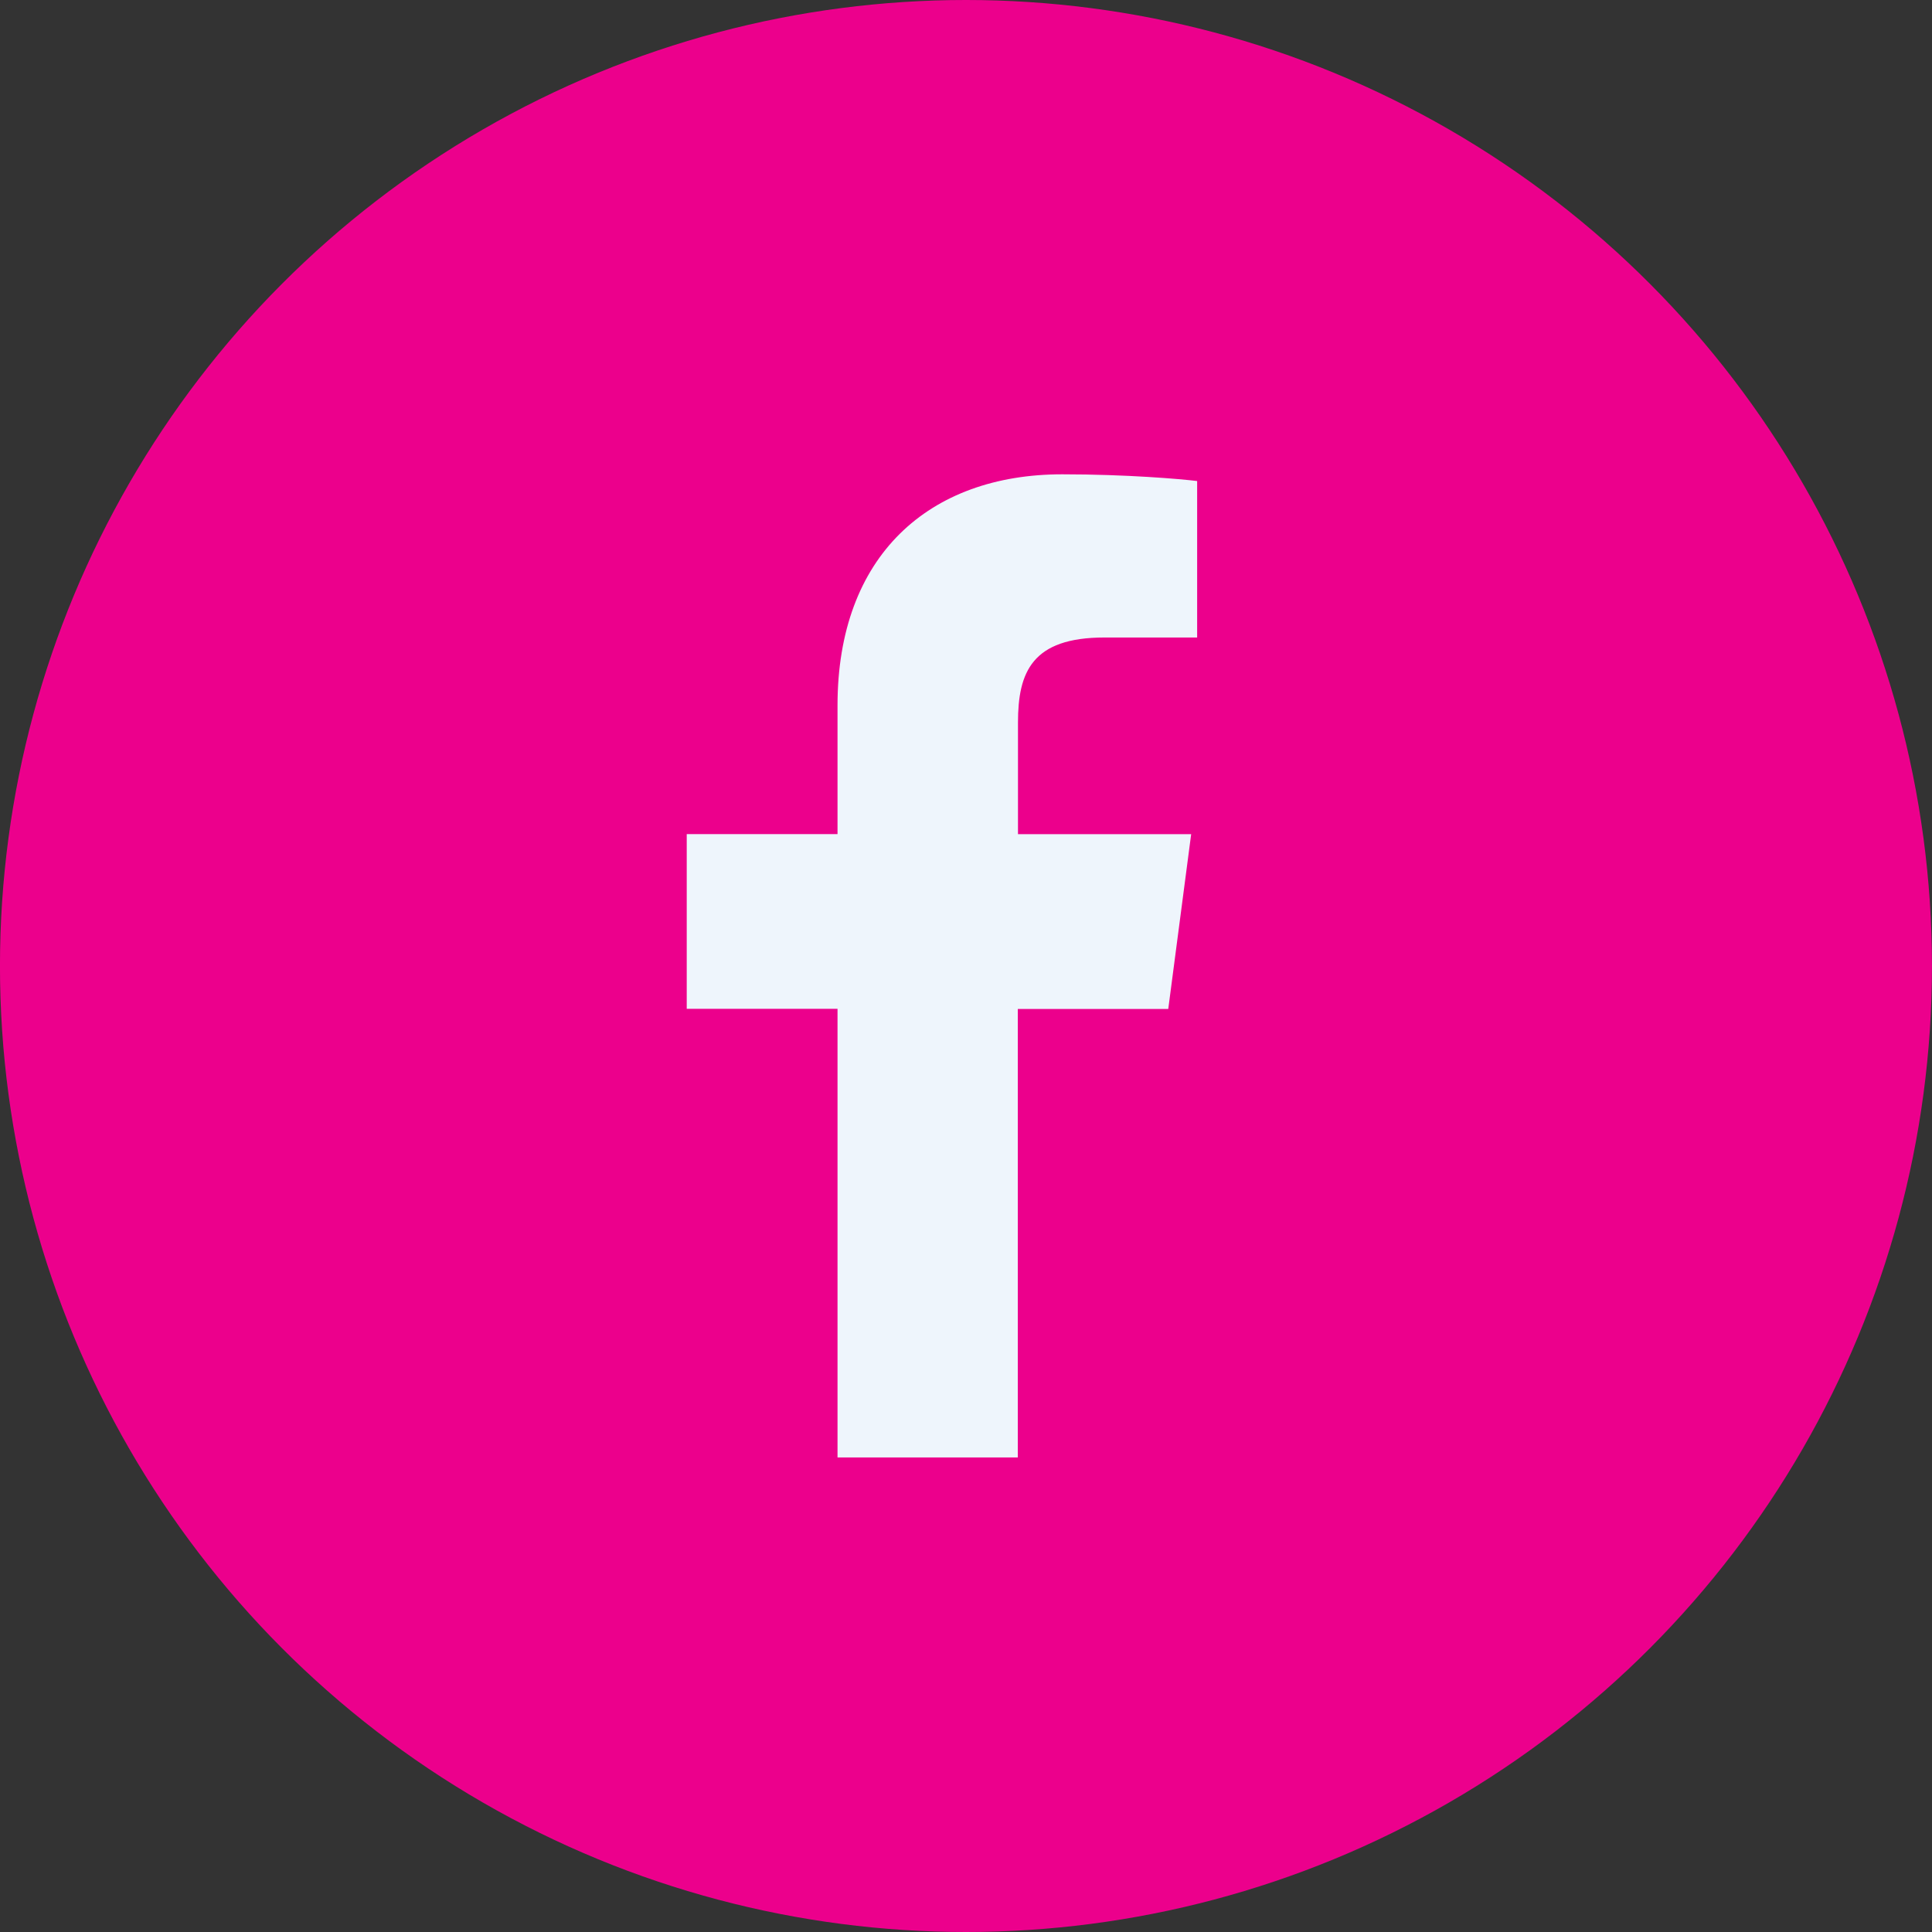
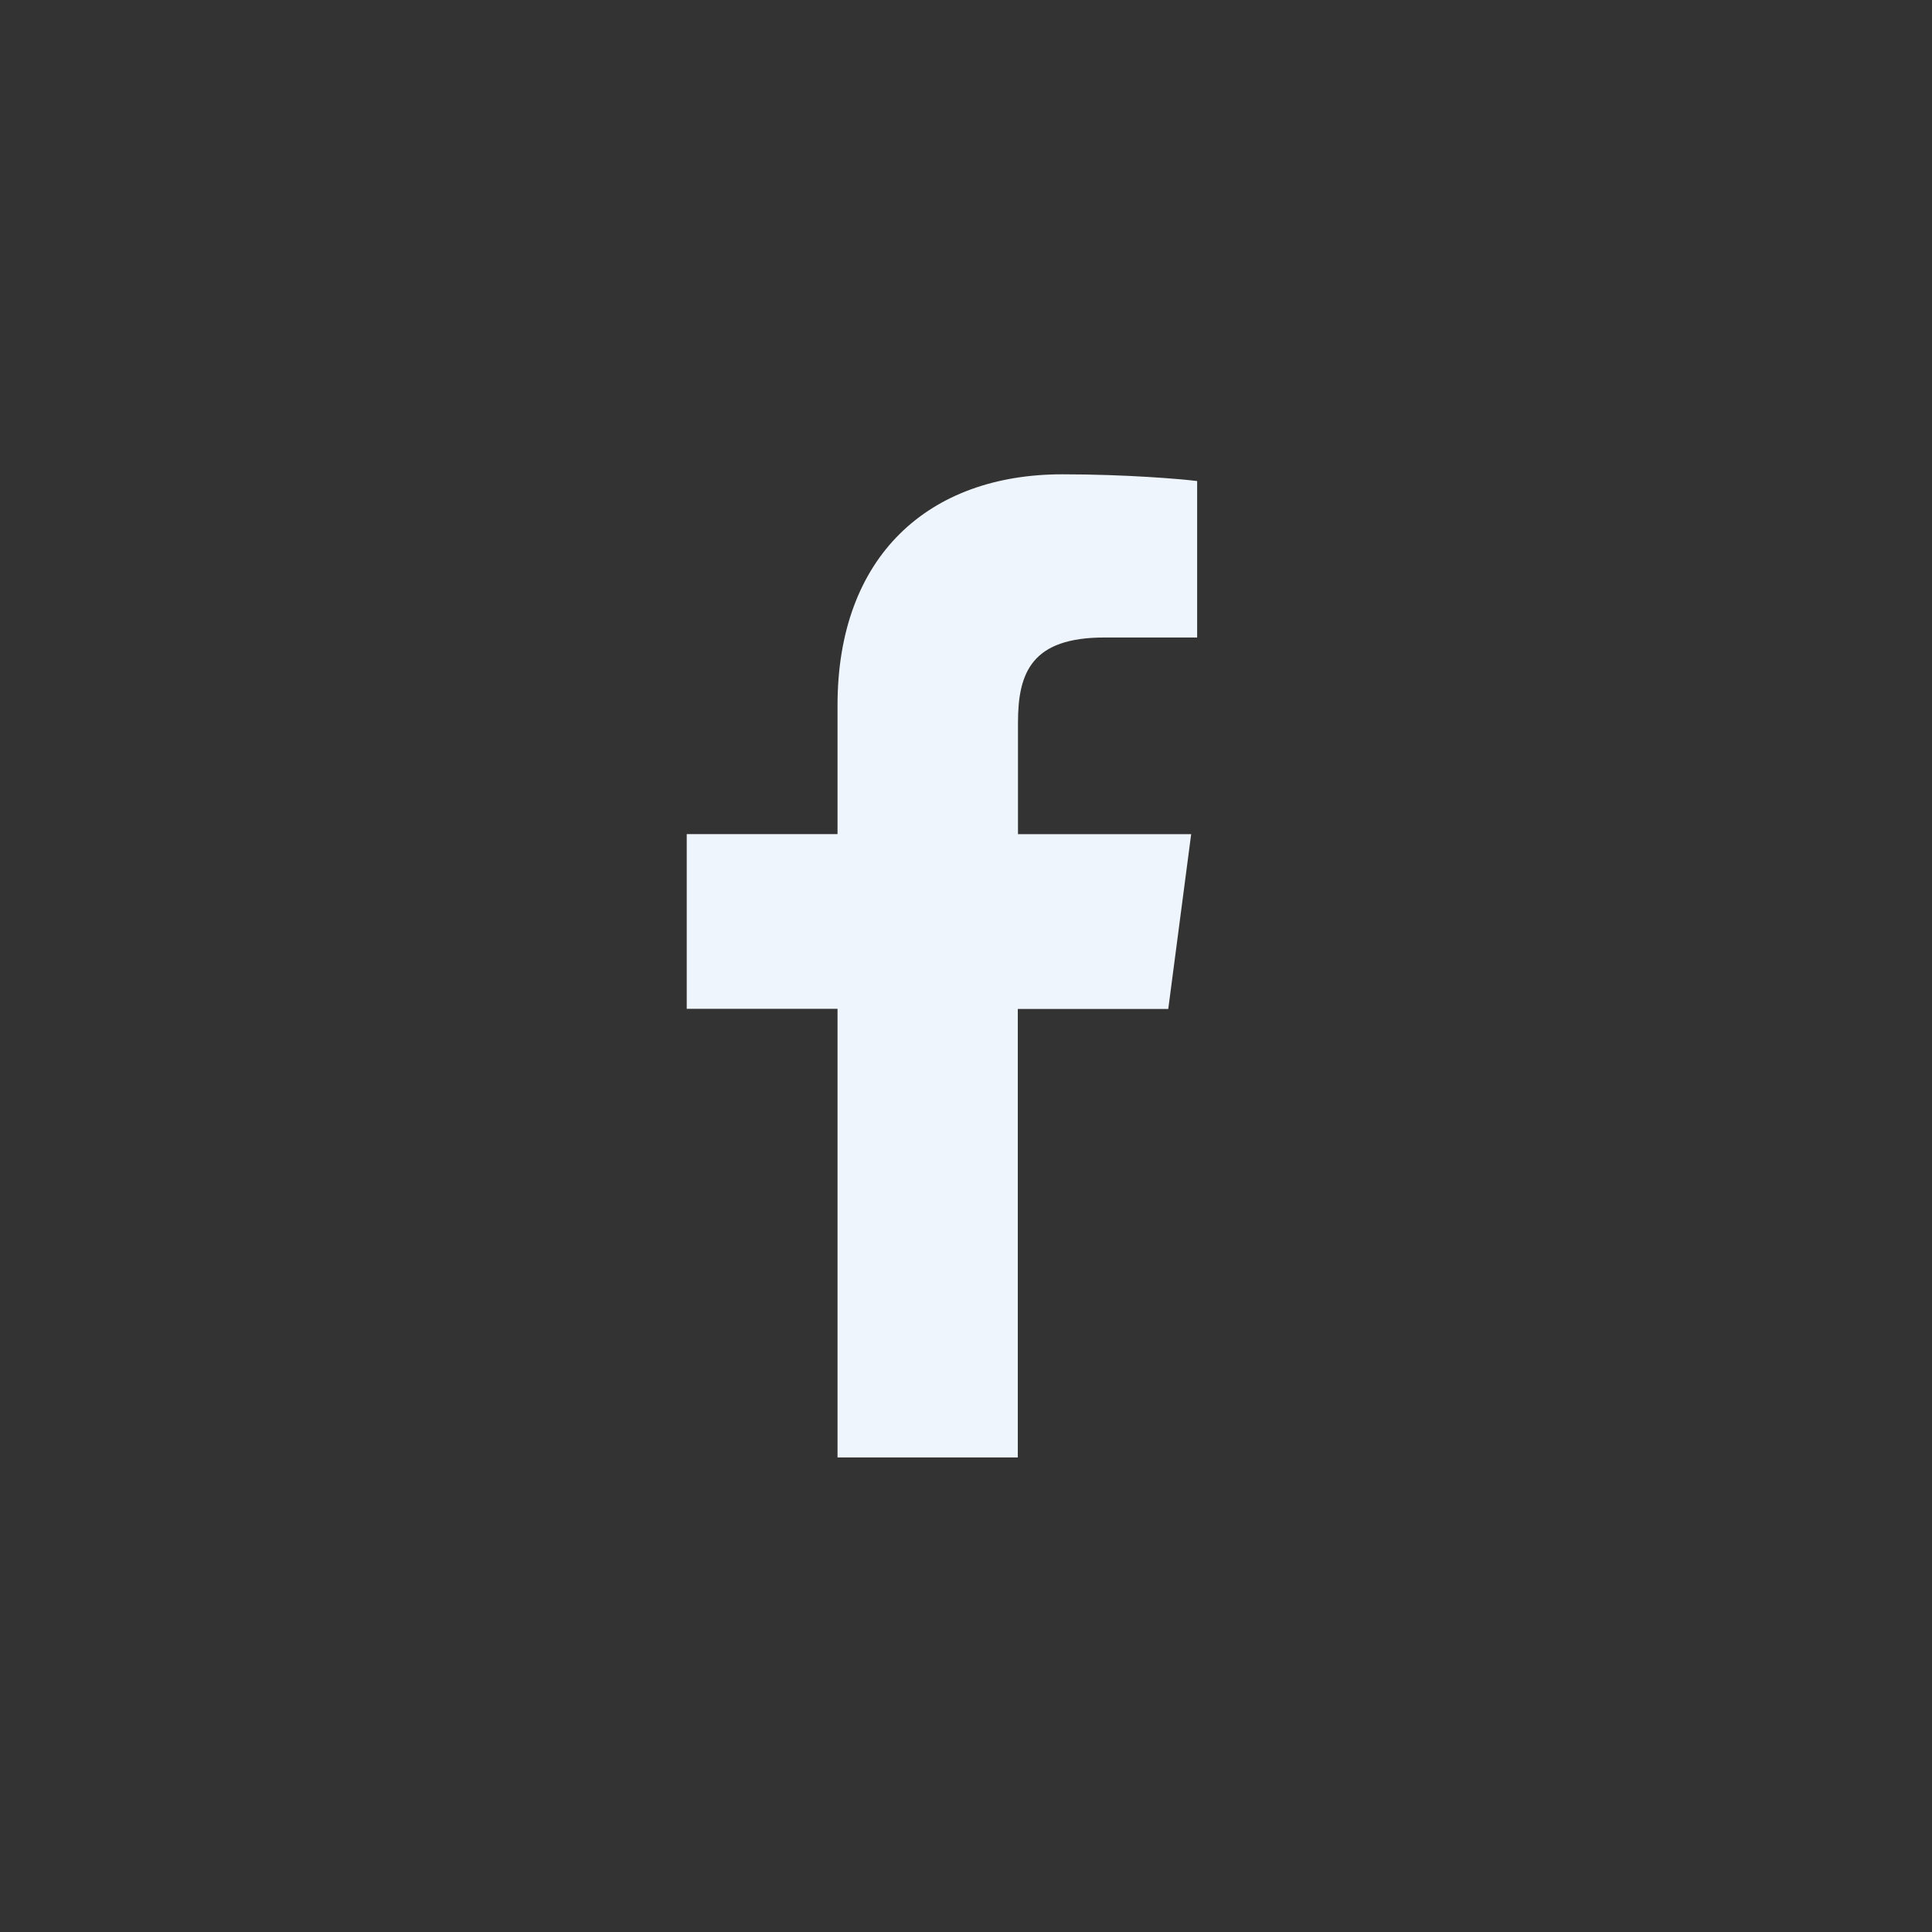
<svg xmlns="http://www.w3.org/2000/svg" version="1.1" id="Layer_1" x="0px" y="0px" width="64px" height="64px" viewBox="0 0 64 64" style="enable-background:new 0 0 64 64;" xml:space="preserve">
  <rect x="0" y="0" width="64" height="64" fill="#333333" stroke="none" />
  <g>
-     <circle style="fill:#EC008C;" cx="31.999" cy="32" r="32" />
    <path style="fill:#EEF5FC;" d="M33.716,48.28V33.424H38.7l0.759-5.791h-5.737v-3.697c0-1.672,0.465-2.818,2.865-2.818h3.07v-5.183   c-0.531-0.067-2.348-0.223-4.467-0.223c-4.419,0-7.446,2.699-7.446,7.653v4.266h-4.995v5.788h4.995V48.28H33.716z" />
  </g>
</svg>